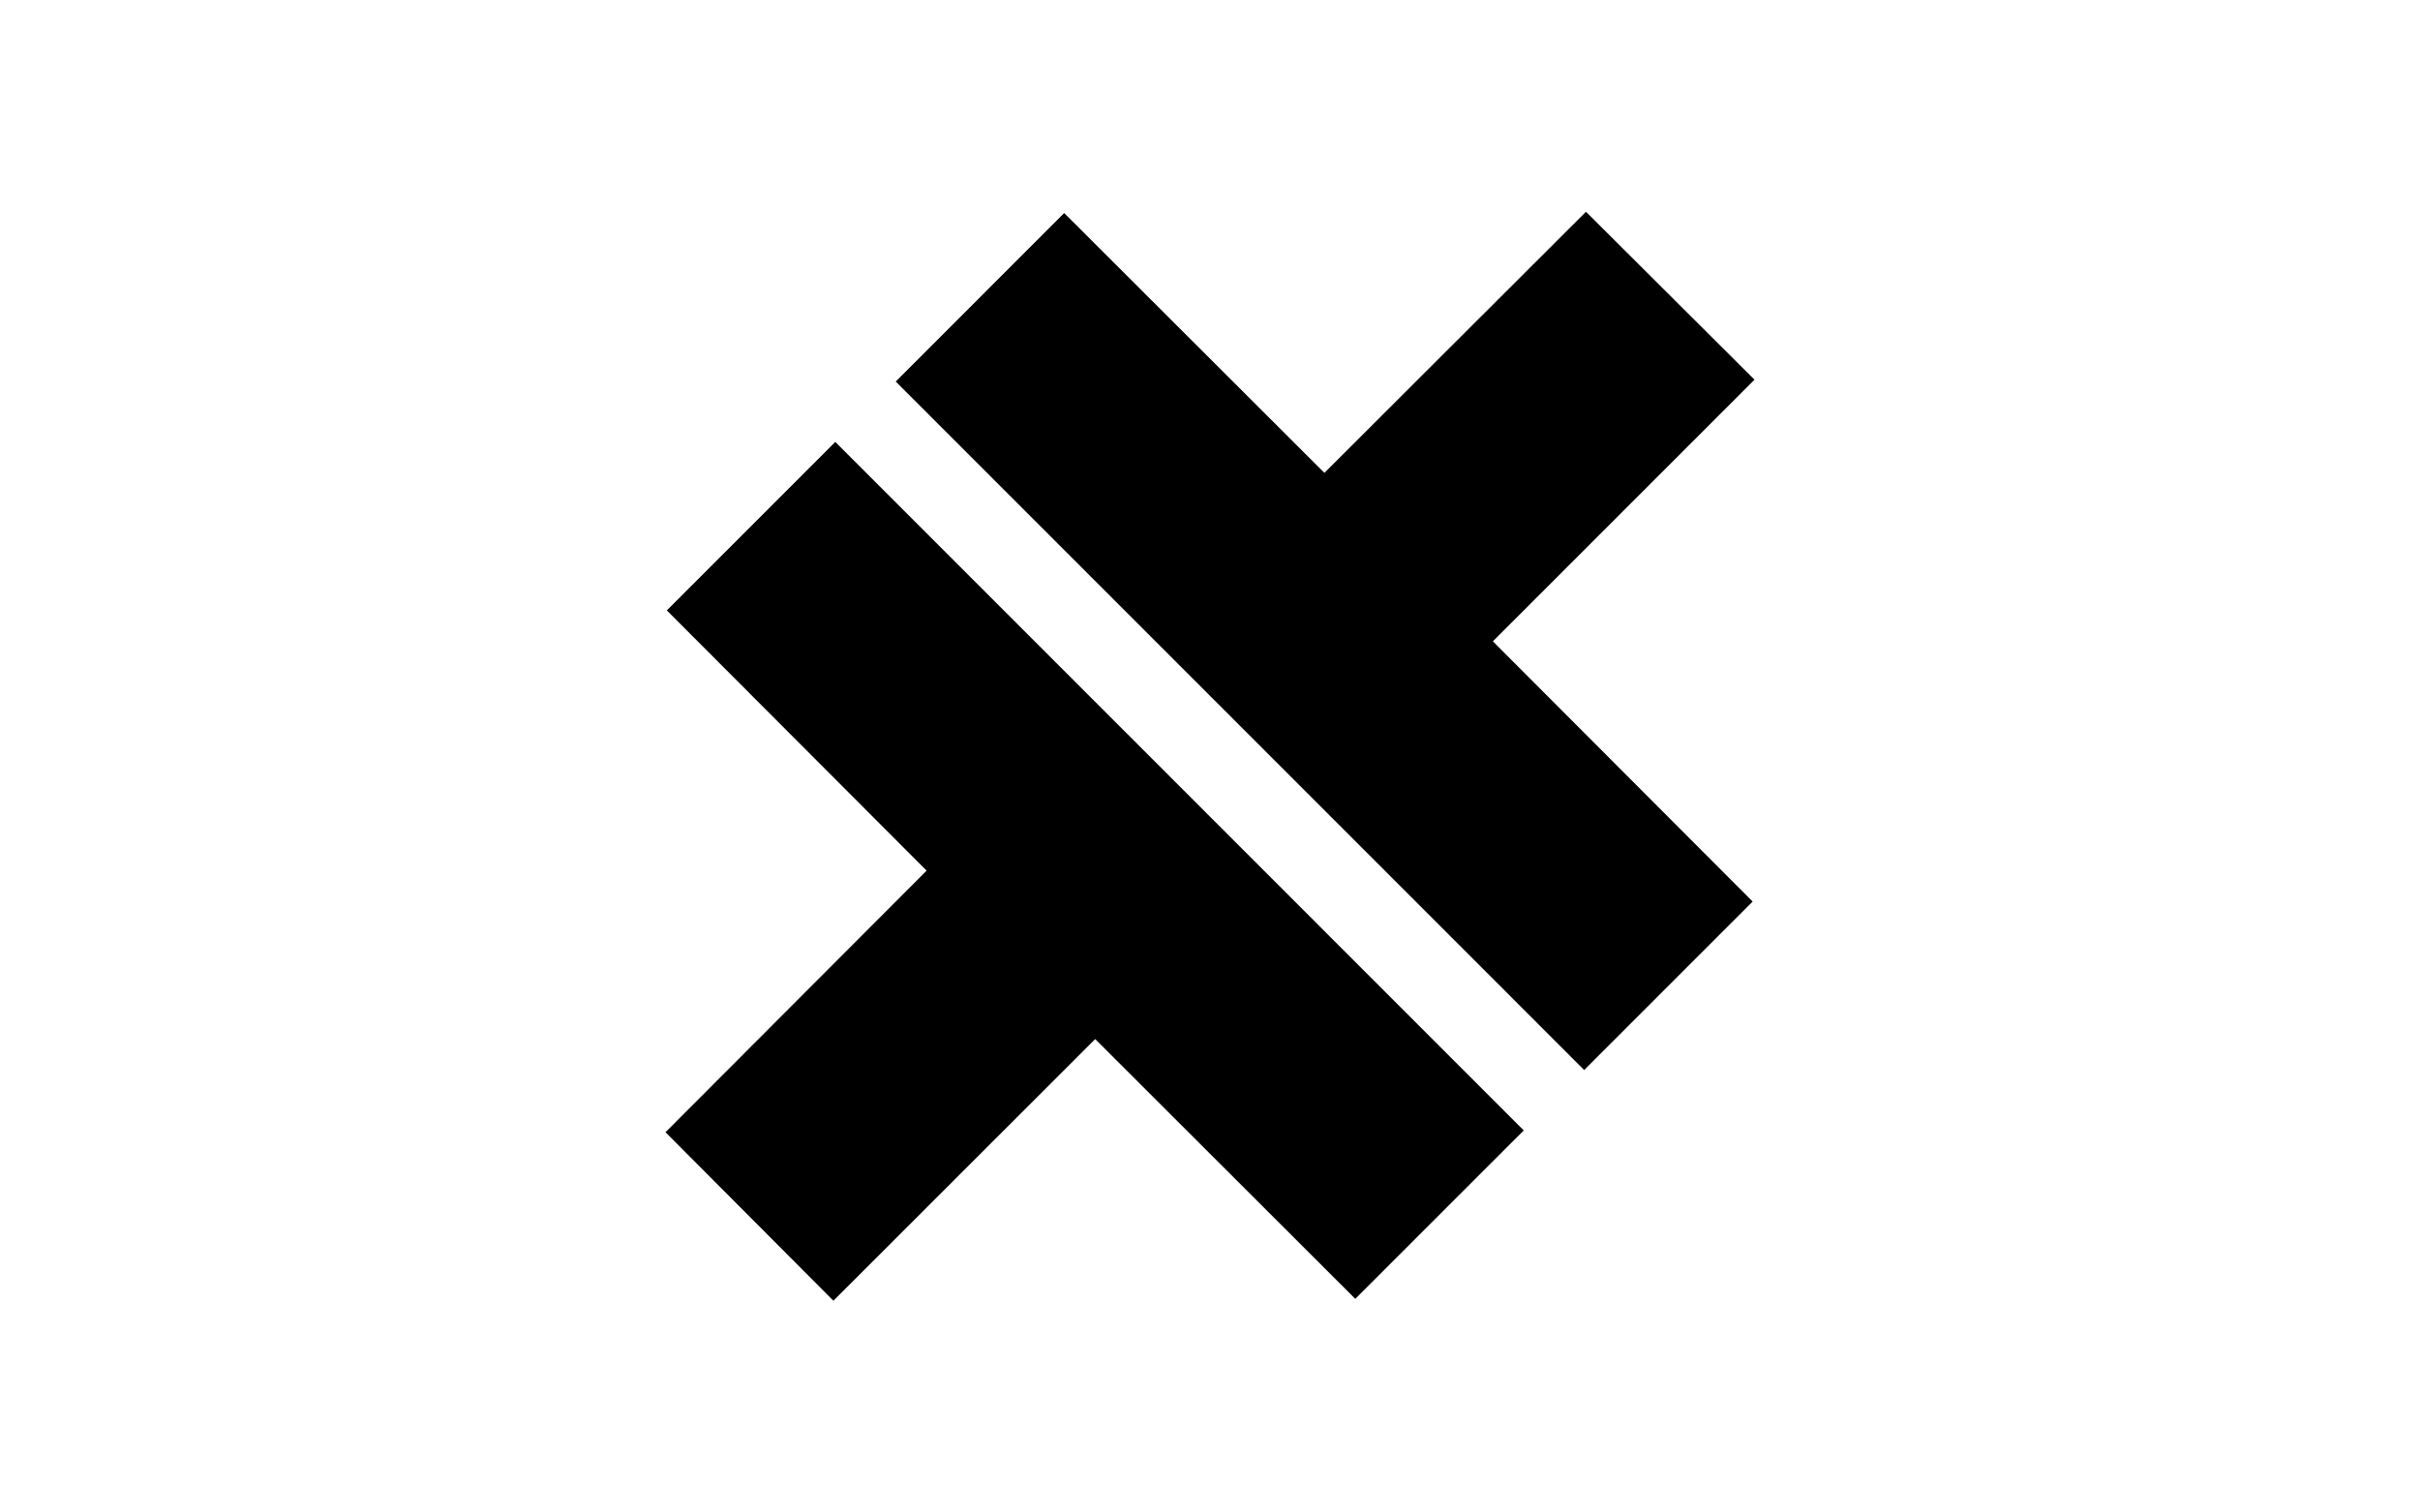
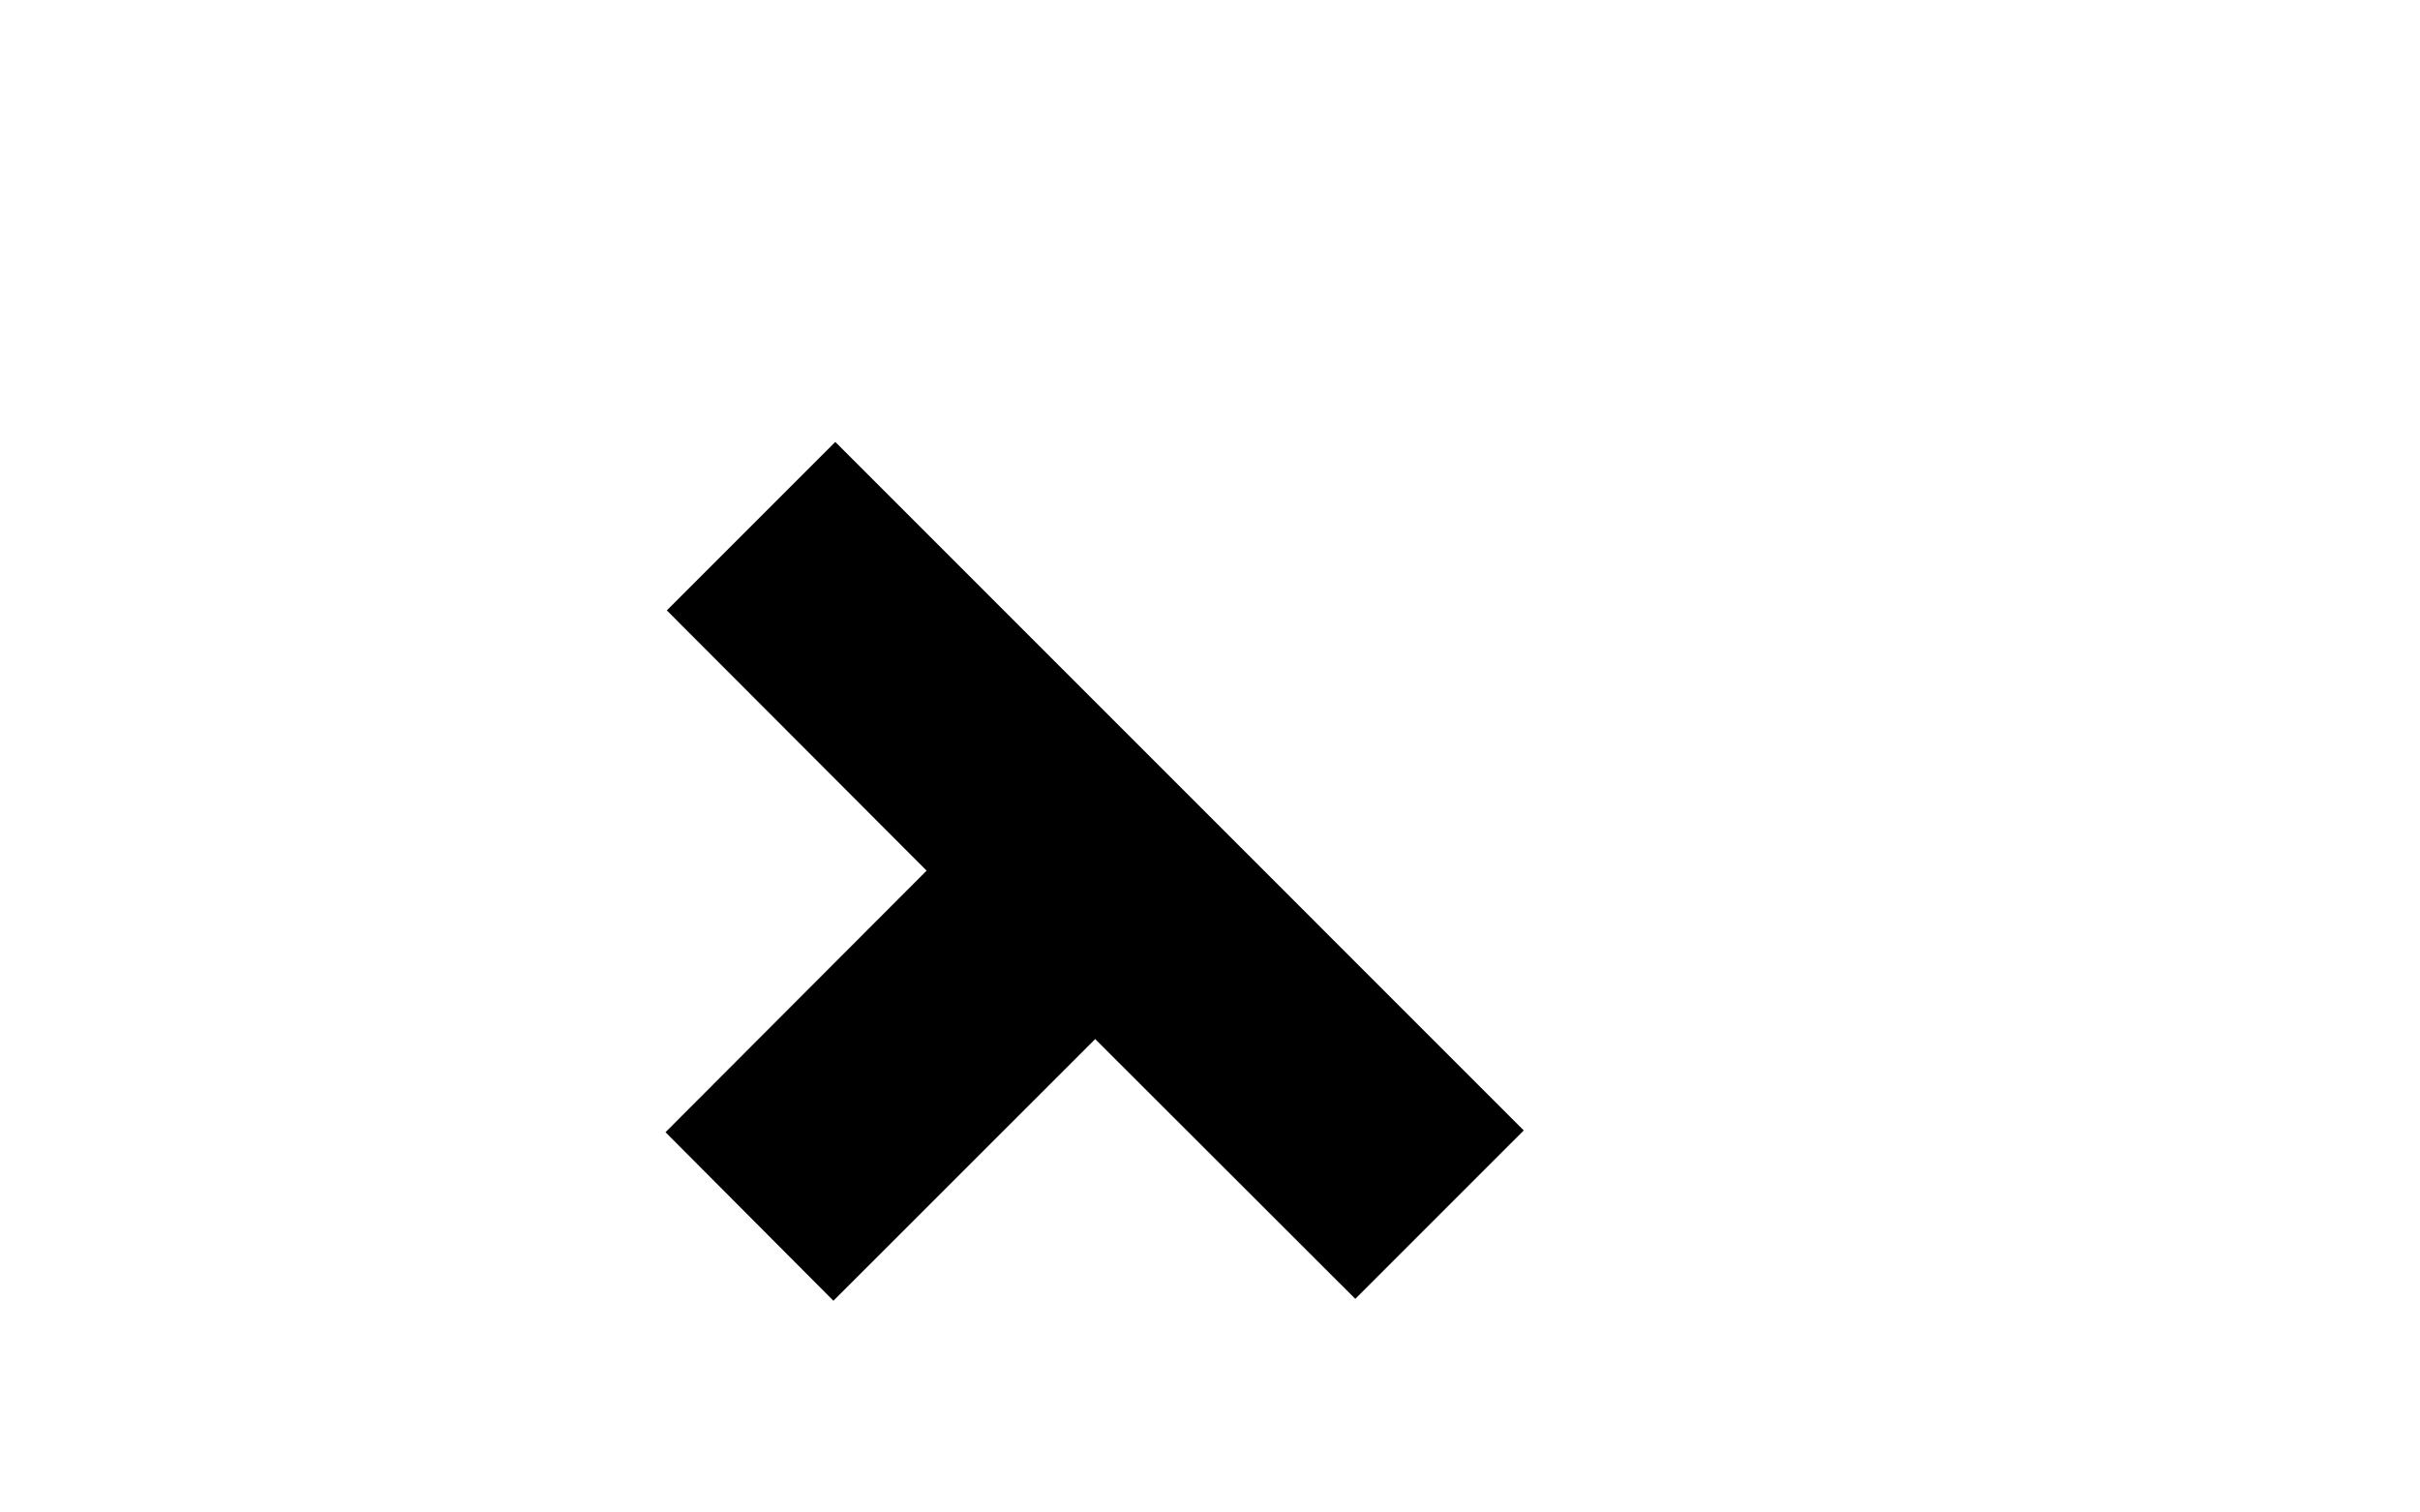
<svg xmlns="http://www.w3.org/2000/svg" width="80" height="50" viewBox="0 0 80 50" fill="none">
-   <path d="M58 12.552L49.351 21.201L57.938 29.804L52.369 35.373L29.611 12.613L35.179 7.043L43.782 15.632L52.429 7L58 12.552Z" fill="black" />
  <path d="M22.044 20.179L27.613 14.609L50.372 37.37L44.803 42.938L36.205 34.35L27.551 43L22 37.429L30.632 28.782L22.044 20.179Z" fill="black" />
</svg>